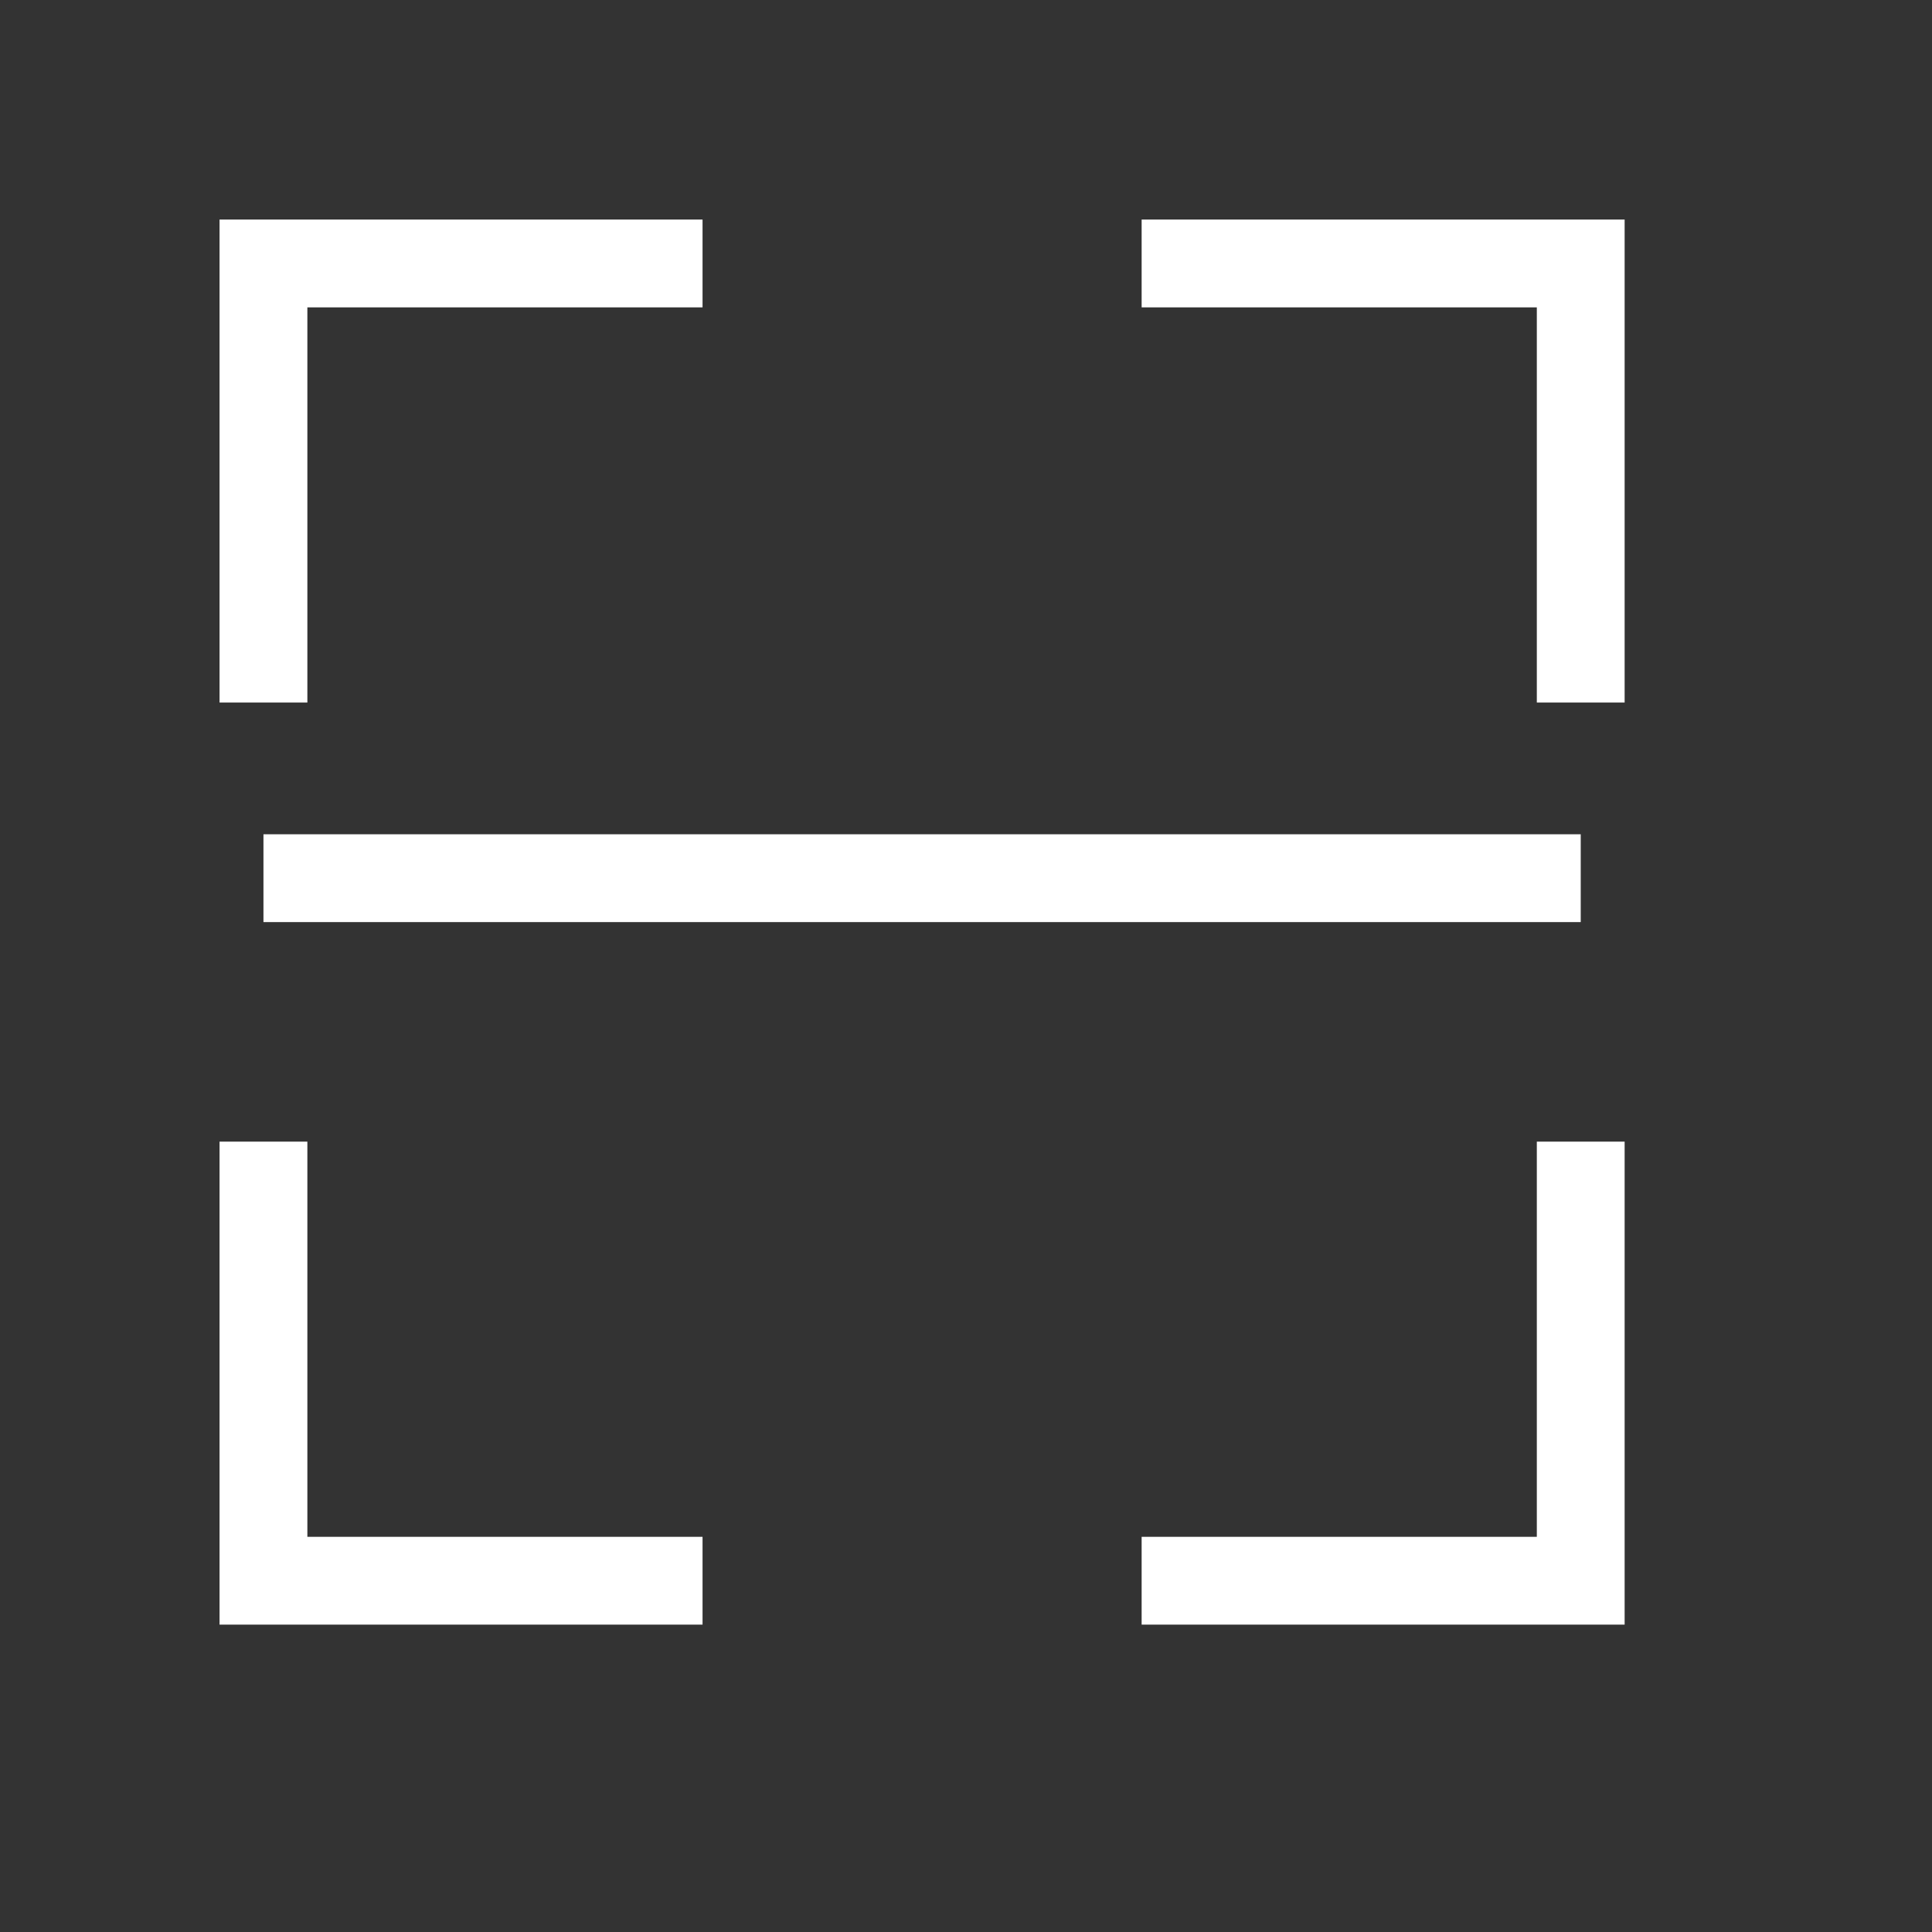
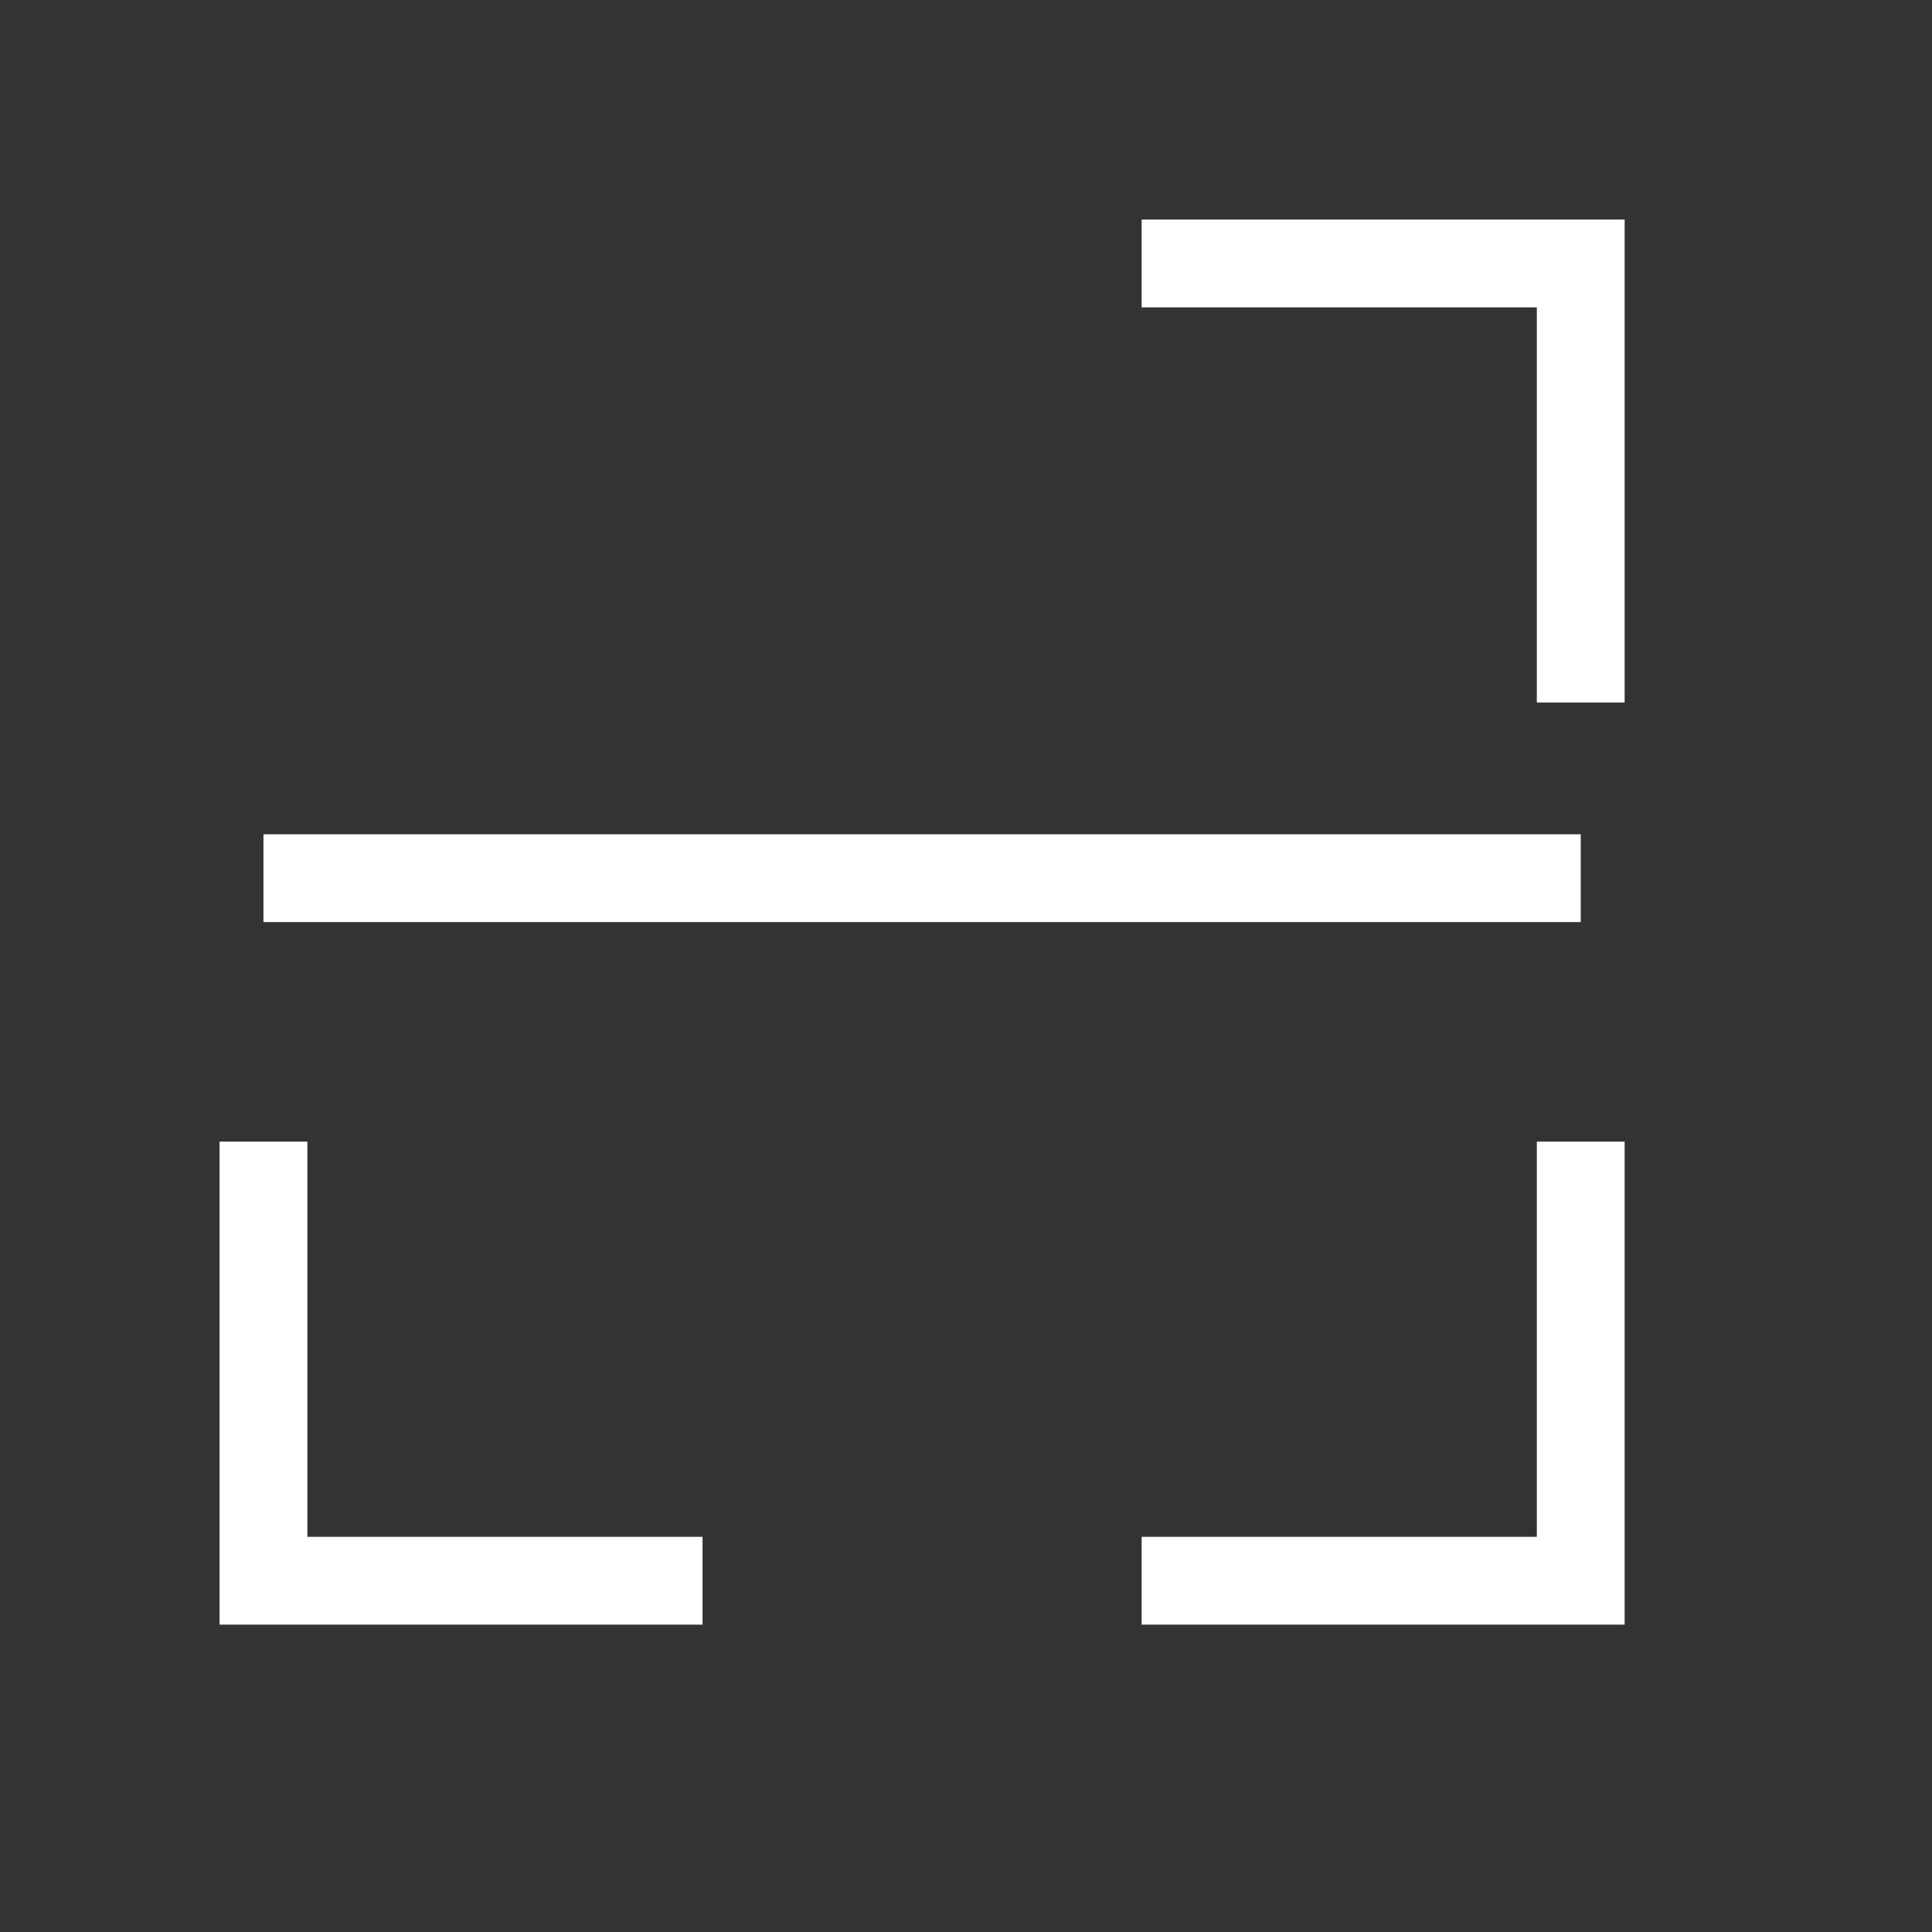
<svg xmlns="http://www.w3.org/2000/svg" width="22" height="22" viewBox="0 0 22 22" fill="none">
  <rect x="0" y="0" width="22" height="22" fill="#333333" stroke="none" />
  <path d="M13 3H18V8" stroke="white" />
-   <path d="M8 3H3V8" stroke="white" />
  <path d="M13 18H18V13" stroke="white" />
  <path d="M8 18H3V13" stroke="white" />
  <path d="M3 10H18" stroke="white" />
</svg>